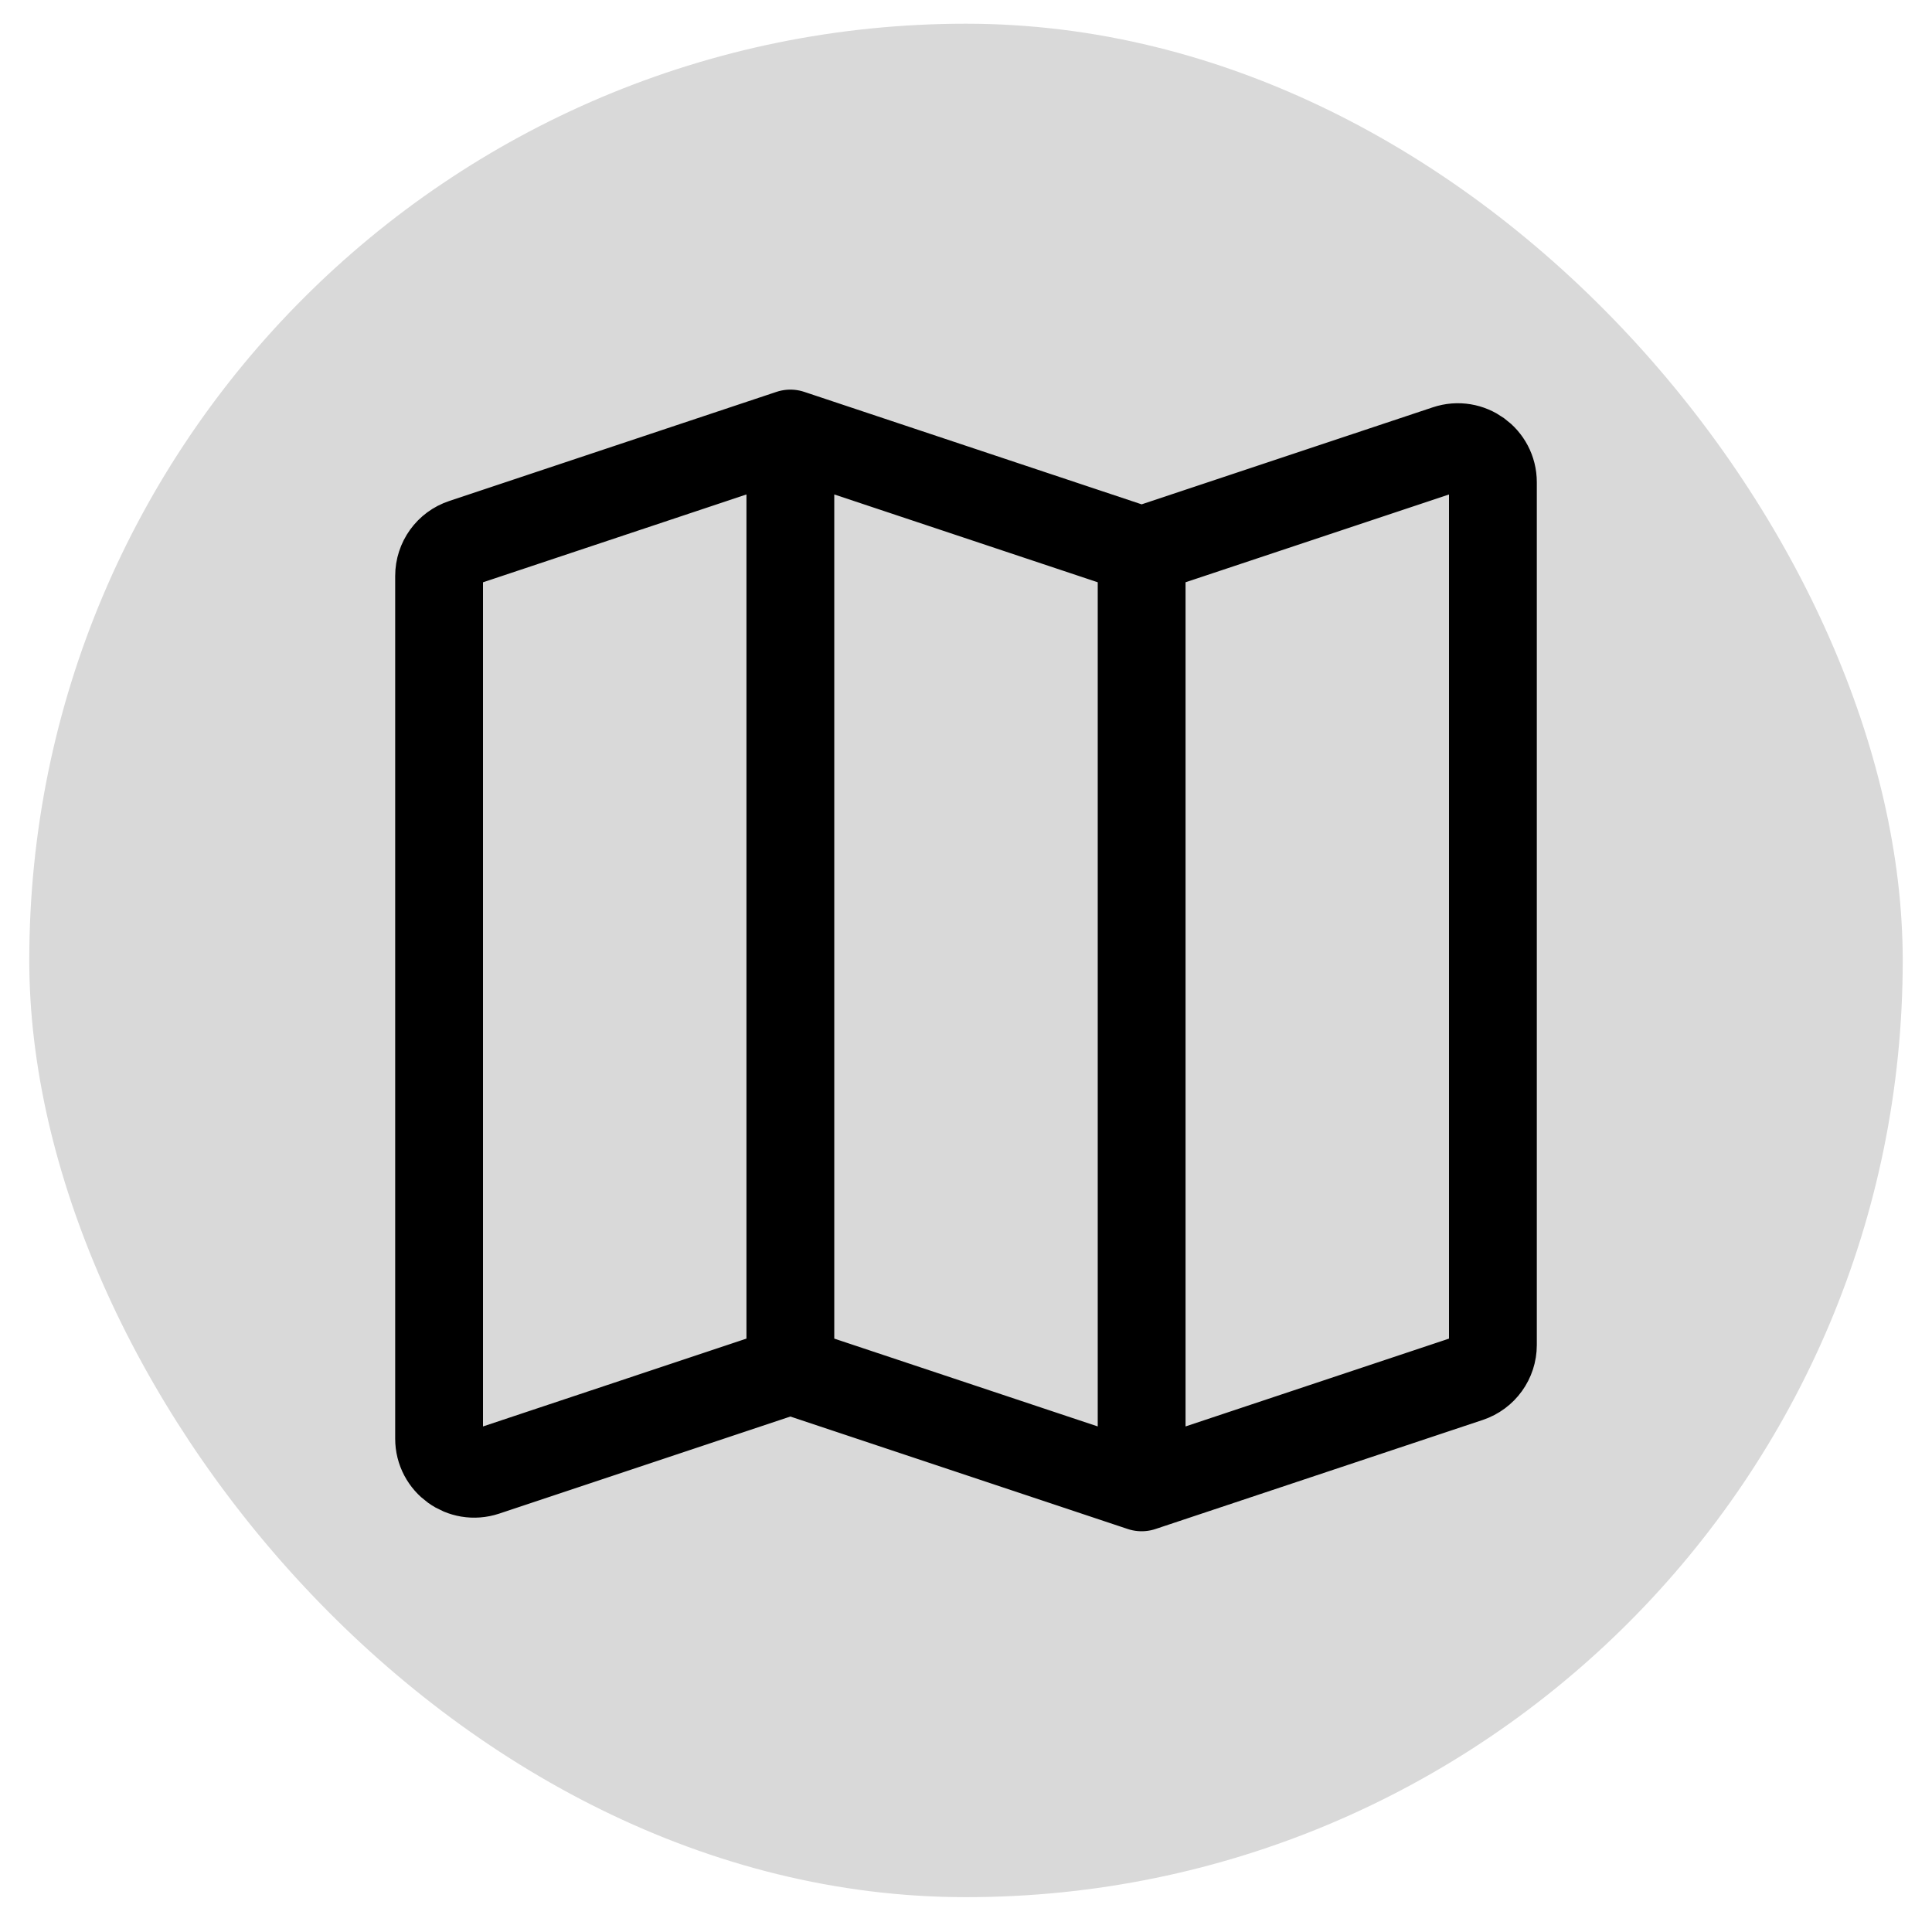
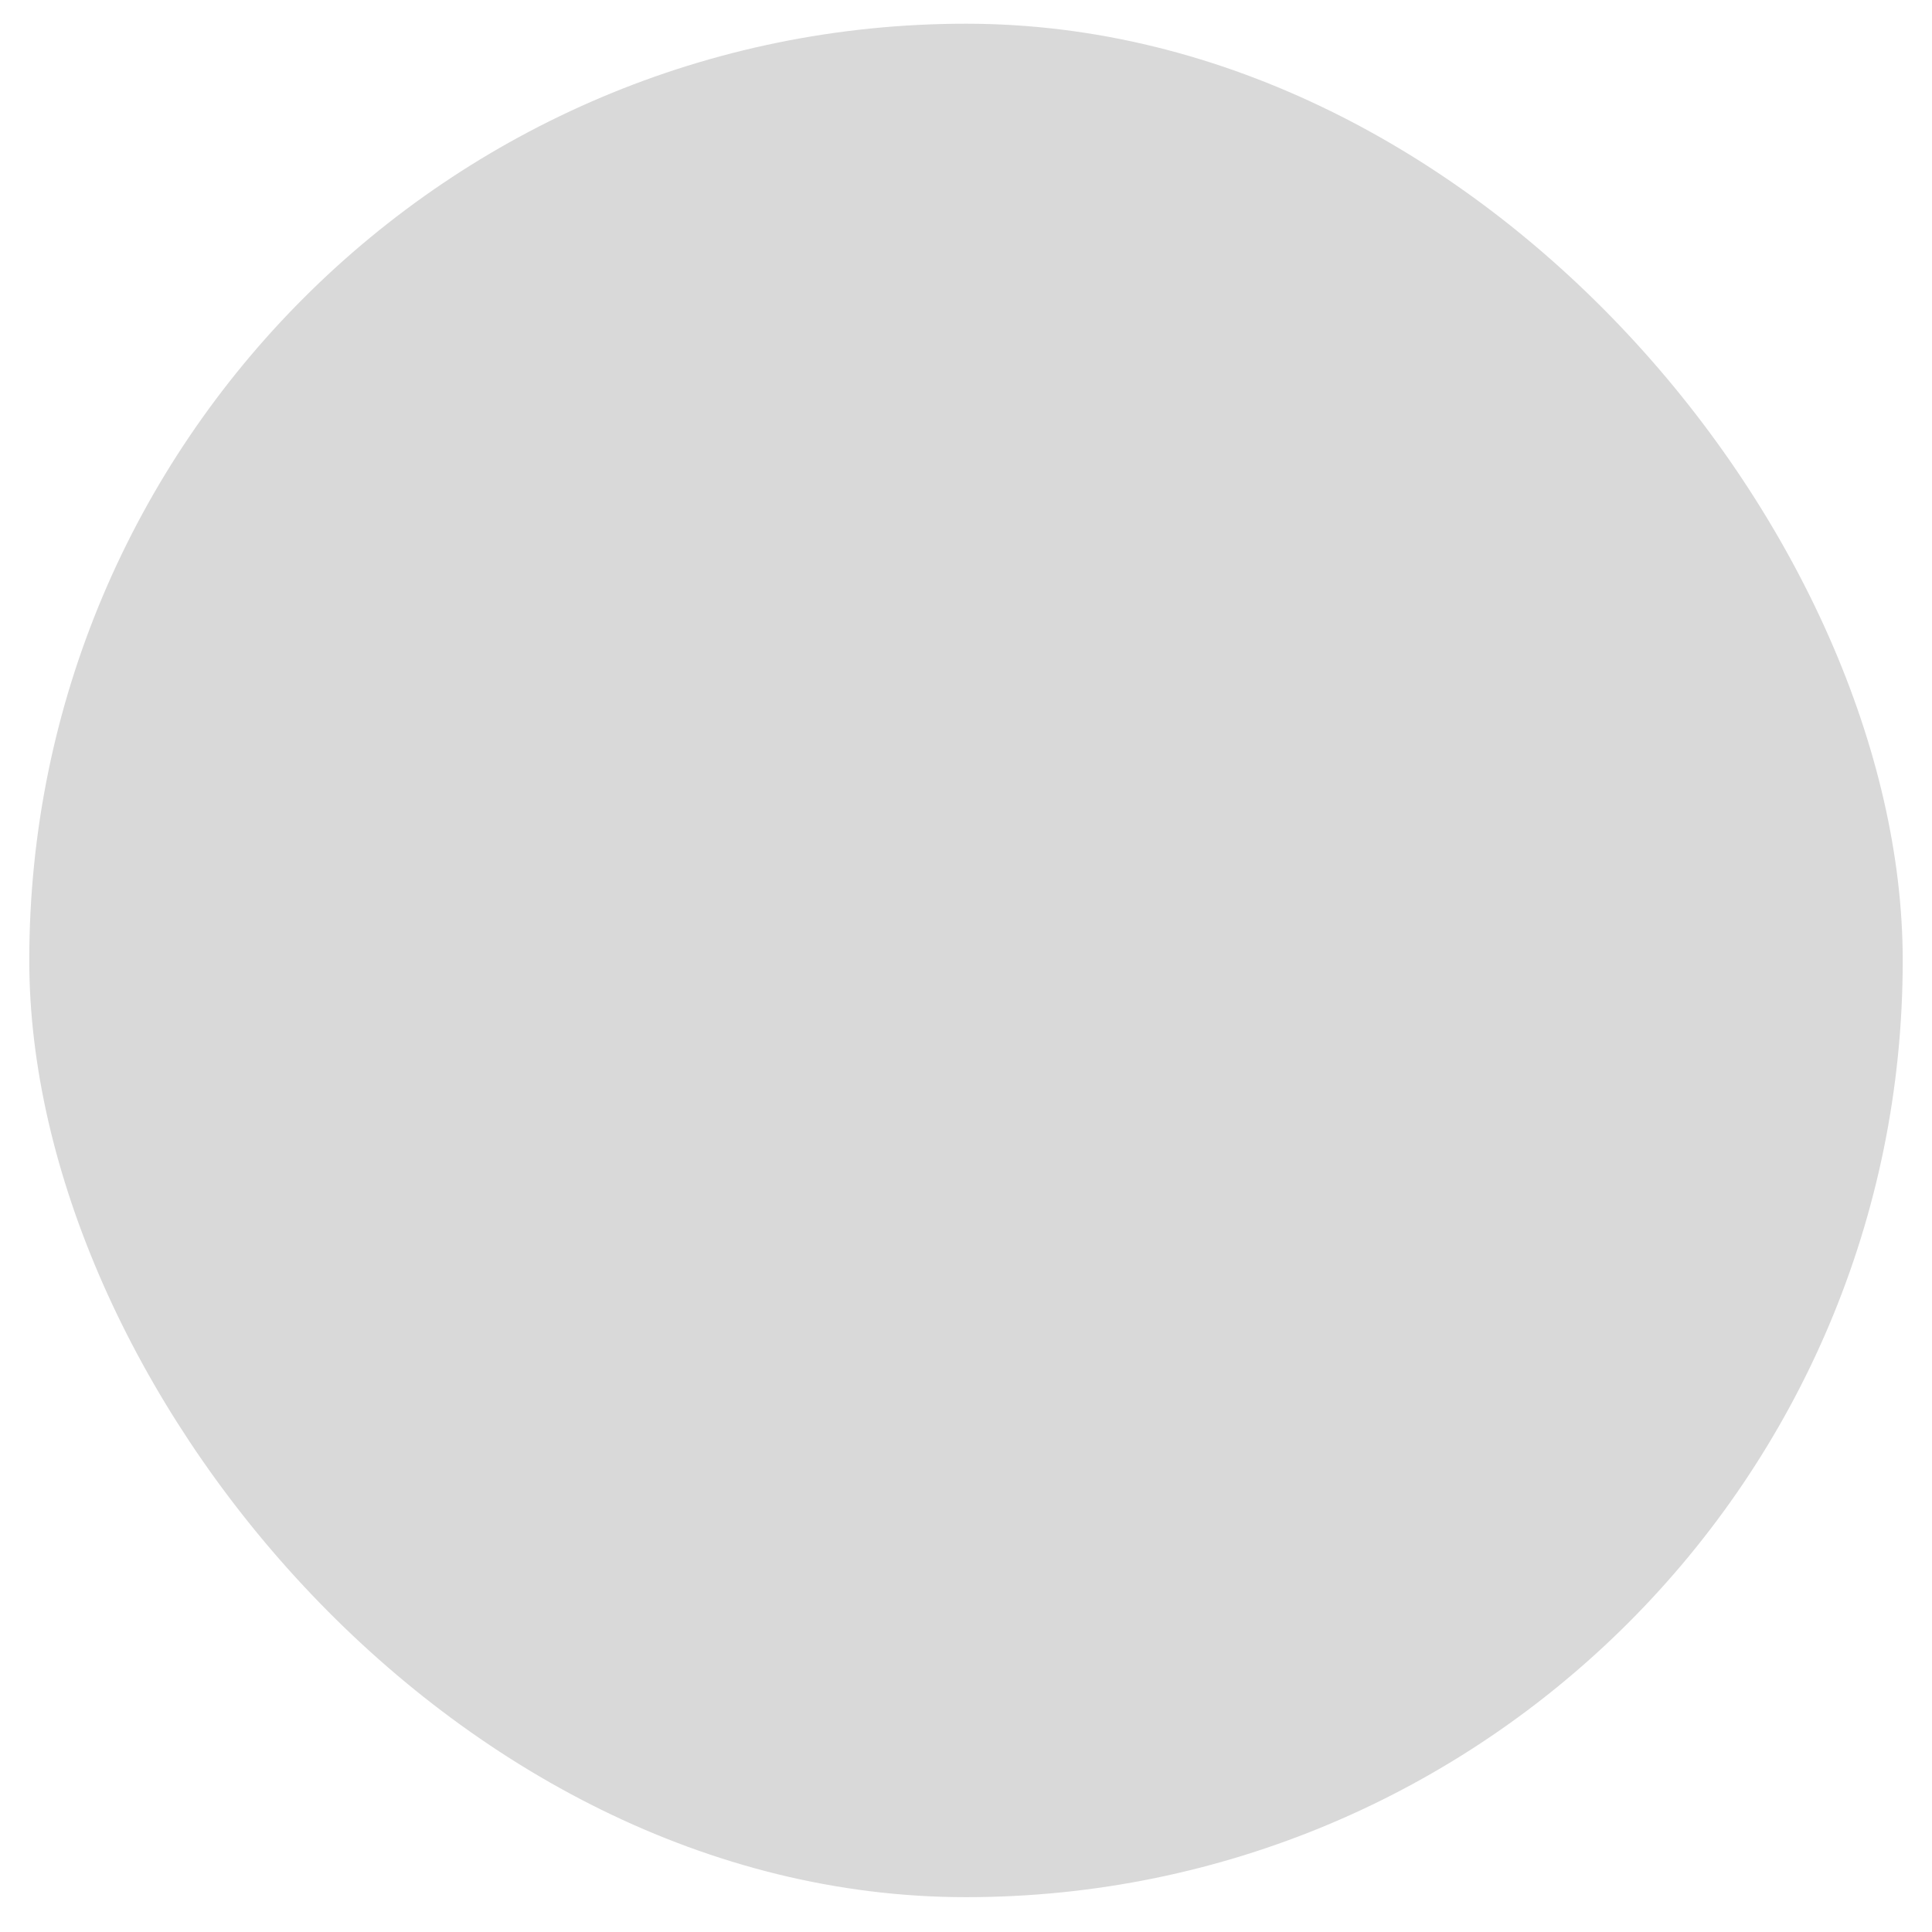
<svg xmlns="http://www.w3.org/2000/svg" width="33" height="33" viewBox="0 0 33 33" fill="none">
  <rect x="0.5" y="0.405" width="32" height="32" rx="16" fill="#D9D9D9" />
-   <path d="M13.5 23.405L8.29 25.142C7.901 25.271 7.5 24.982 7.5 24.573L7.5 9.838C7.5 9.579 7.665 9.35 7.91 9.269L13.5 7.405M13.5 23.405L19.5 25.405M13.5 23.405L13.5 7.405M19.5 25.405L25.09 23.542C25.335 23.46 25.5 23.231 25.5 22.973L25.5 8.238C25.5 7.828 25.099 7.539 24.71 7.669L19.5 9.405M19.5 25.405L19.5 9.405M19.5 9.405L13.5 7.405" stroke="black" stroke-width="1.5" stroke-linecap="round" stroke-linejoin="round" />
</svg>